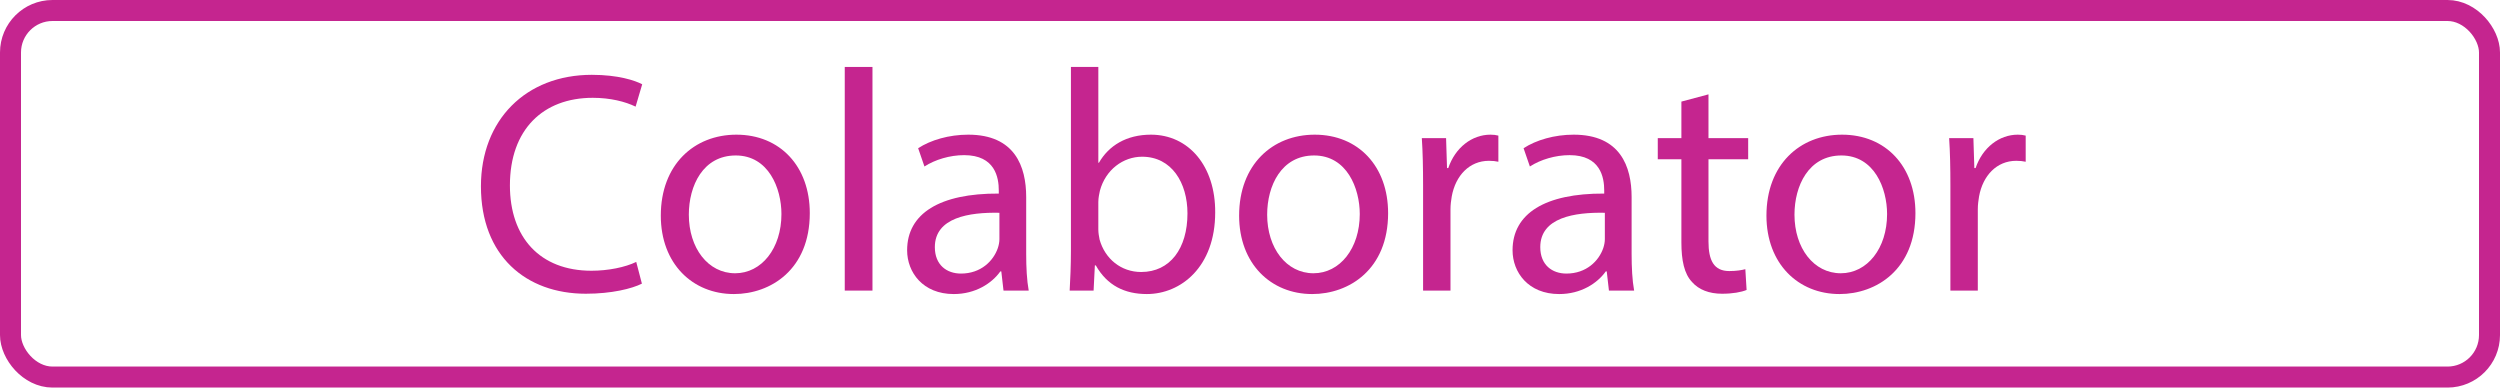
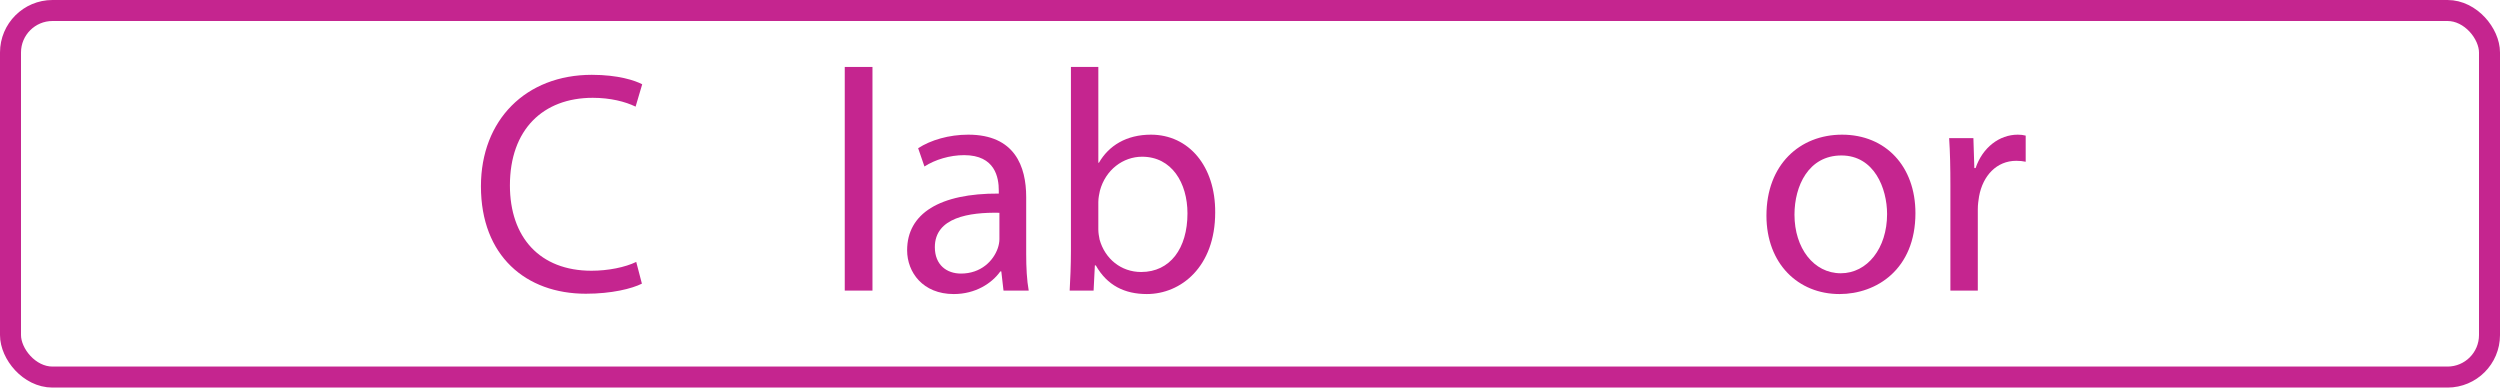
<svg xmlns="http://www.w3.org/2000/svg" viewBox="0 0 476.189 73.822">
  <defs>
    <style>
      .cls-1 {
        fill: #c5258f;
      }

      .cls-2 {
        fill: none;
        stroke: #c5258f;
        stroke-miterlimit: 10;
        stroke-width: 4px;
      }
    </style>
  </defs>
  <g id="Layer_2">
    <rect class="cls-2" x="2" y="2" width="472.189" height="69.822" rx="8" ry="8" />
  </g>
  <g id="Layer_3">
    <g>
      <path class="cls-1" d="M122.265,54.029c-1.92.96-5.76,1.92-10.68,1.92-11.399,0-19.979-7.199-19.979-20.458,0-12.659,8.58-21.239,21.119-21.239,5.04,0,8.219,1.08,9.6,1.8l-1.26,4.26c-1.98-.96-4.8-1.68-8.16-1.68-9.479,0-15.779,6.06-15.779,16.68,0,9.899,5.7,16.258,15.54,16.258,3.18,0,6.419-.659,8.52-1.68l1.08,4.14Z" />
-       <path class="cls-1" d="M154.245,40.591c0,10.739-7.439,15.419-14.459,15.419-7.859,0-13.919-5.76-13.919-14.939,0-9.719,6.36-15.419,14.399-15.419,8.34,0,13.979,6.06,13.979,14.939ZM131.206,40.891c0,6.359,3.66,11.159,8.82,11.159,5.04,0,8.819-4.739,8.819-11.279,0-4.919-2.459-11.159-8.7-11.159s-8.939,5.76-8.939,11.279Z" />
      <path class="cls-1" d="M160.905,12.752h5.28v42.598h-5.28V12.752Z" />
      <path class="cls-1" d="M191.144,55.35l-.42-3.66h-.18c-1.62,2.28-4.74,4.32-8.88,4.32-5.88,0-8.879-4.14-8.879-8.34,0-7.02,6.24-10.859,17.459-10.799v-.6c0-2.4-.66-6.72-6.6-6.72-2.7,0-5.52.84-7.56,2.16l-1.2-3.48c2.4-1.56,5.88-2.58,9.54-2.58,8.88,0,11.04,6.06,11.04,11.879v10.859c0,2.521.12,4.98.48,6.96h-4.8ZM190.364,40.53c-5.76-.12-12.299.9-12.299,6.54,0,3.42,2.28,5.039,4.979,5.039,3.78,0,6.18-2.399,7.02-4.859.18-.54.3-1.14.3-1.68v-5.04Z" />
      <path class="cls-1" d="M203.745,55.35c.12-1.979.24-4.92.24-7.499V12.752h5.22v18.239h.12c1.86-3.24,5.22-5.34,9.899-5.34,7.2,0,12.3,6,12.24,14.819,0,10.379-6.54,15.539-13.02,15.539-4.2,0-7.56-1.62-9.72-5.46h-.18l-.24,4.8h-4.56ZM209.205,43.71c0,.66.12,1.32.24,1.92,1.02,3.66,4.08,6.18,7.919,6.18,5.52,0,8.82-4.499,8.82-11.159,0-5.819-3-10.799-8.64-10.799-3.6,0-6.96,2.46-8.04,6.48-.12.6-.3,1.32-.3,2.159v5.22Z" />
-       <path class="cls-1" d="M264.402,40.591c0,10.739-7.439,15.419-14.459,15.419-7.859,0-13.92-5.76-13.92-14.939,0-9.719,6.36-15.419,14.399-15.419,8.34,0,13.979,6.06,13.979,14.939ZM241.363,40.891c0,6.359,3.66,11.159,8.82,11.159,5.039,0,8.819-4.739,8.819-11.279,0-4.919-2.46-11.159-8.699-11.159s-8.94,5.76-8.94,11.279Z" />
-       <path class="cls-1" d="M271.063,35.371c0-3.42-.06-6.36-.24-9.06h4.62l.18,5.7h.24c1.32-3.9,4.5-6.36,8.04-6.36.6,0,1.02.06,1.5.18v4.979c-.54-.12-1.08-.18-1.8-.18-3.72,0-6.36,2.82-7.08,6.779-.12.72-.24,1.56-.24,2.459v15.479h-5.22v-19.979Z" />
-       <path class="cls-1" d="M306.463,55.35l-.42-3.66h-.18c-1.62,2.28-4.739,4.32-8.88,4.32-5.88,0-8.879-4.14-8.879-8.34,0-7.02,6.239-10.859,17.459-10.799v-.6c0-2.4-.66-6.72-6.6-6.72-2.7,0-5.52.84-7.56,2.16l-1.2-3.48c2.399-1.56,5.88-2.58,9.539-2.58,8.88,0,11.04,6.06,11.04,11.879v10.859c0,2.521.12,4.98.479,6.96h-4.8ZM305.684,40.53c-5.76-.12-12.3.9-12.3,6.54,0,3.42,2.28,5.039,4.979,5.039,3.78,0,6.18-2.399,7.021-4.859.18-.54.3-1.14.3-1.68v-5.04Z" />
-       <path class="cls-1" d="M325.424,17.972v8.339h7.56v4.02h-7.56v15.659c0,3.6,1.021,5.64,3.96,5.64,1.38,0,2.399-.18,3.06-.36l.24,3.96c-1.02.42-2.64.72-4.68.72-2.46,0-4.439-.779-5.7-2.22-1.5-1.56-2.04-4.14-2.04-7.56v-15.839h-4.499v-4.02h4.499v-6.959l5.16-1.38Z" />
      <path class="cls-1" d="M364.843,40.591c0,10.739-7.439,15.419-14.46,15.419-7.859,0-13.919-5.76-13.919-14.939,0-9.719,6.359-15.419,14.399-15.419,8.34,0,13.979,6.06,13.979,14.939ZM341.804,40.891c0,6.359,3.66,11.159,8.819,11.159,5.04,0,8.82-4.739,8.82-11.279,0-4.919-2.46-11.159-8.7-11.159s-8.939,5.76-8.939,11.279Z" />
      <path class="cls-1" d="M371.504,35.371c0-3.42-.061-6.36-.24-9.06h4.62l.18,5.7h.24c1.32-3.9,4.5-6.36,8.04-6.36.6,0,1.02.06,1.5.18v4.979c-.54-.12-1.08-.18-1.801-.18-3.72,0-6.359,2.82-7.079,6.779-.12.72-.24,1.56-.24,2.459v15.479h-5.22v-19.979Z" />
    </g>
  </g>
</svg>